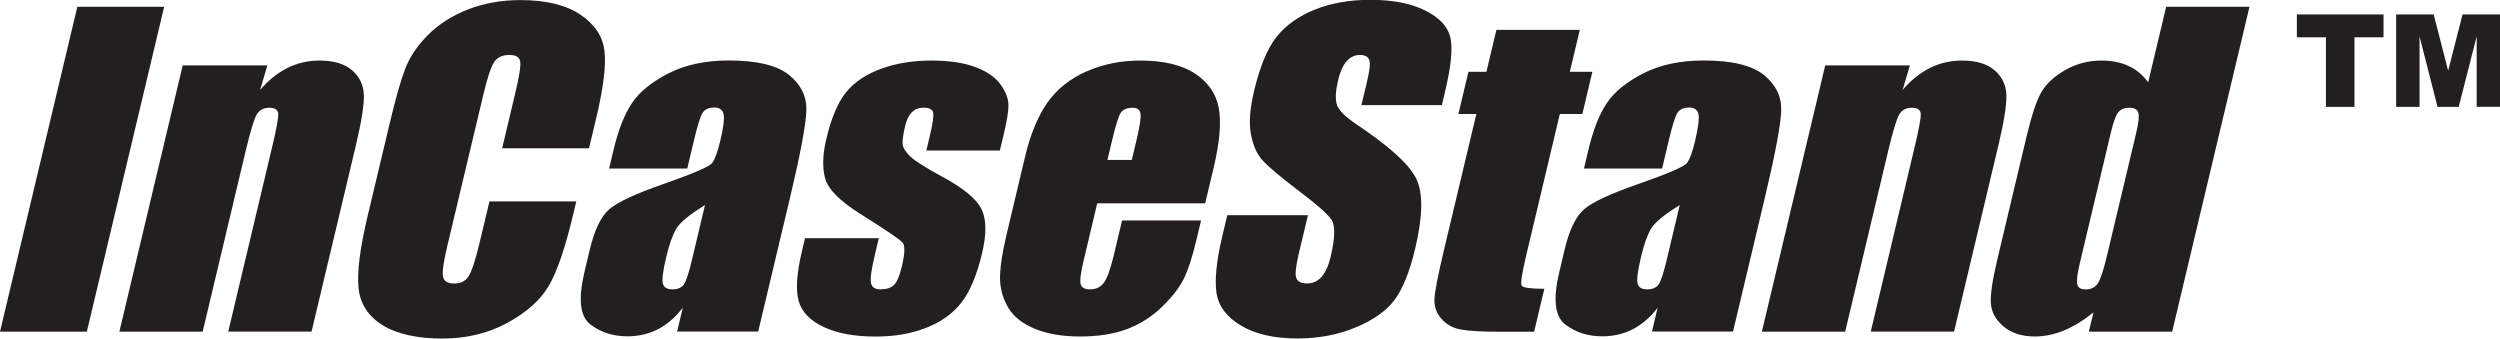
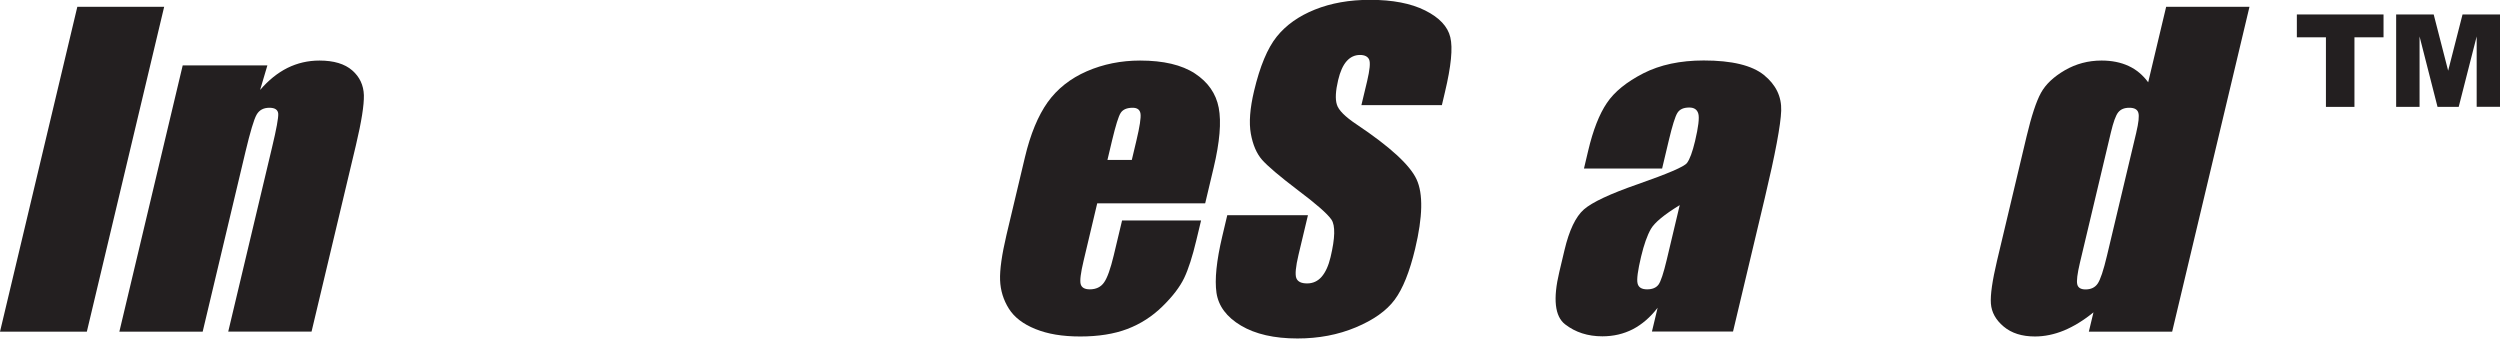
<svg xmlns="http://www.w3.org/2000/svg" viewBox="0 0 312.95 42.38" data-sanitized-data-name="Layer 2" data-name="Layer 2" id="Layer_2">
  <defs>
    <style>
      .cls-1 {
        fill: #231f20;
        stroke-width: 0px;
      }
    </style>
  </defs>
  <g data-sanitized-data-name="Layer 1" data-name="Layer 1" id="Layer_1-2">
    <g>
      <g>
        <path d="M20.55.85l-9.68,40.67H0L9.68.85h10.87Z" class="cls-1" />
        <path d="M33.47,8.19l-.91,3.07c1.05-1.22,2.19-2.14,3.43-2.76,1.24-.61,2.57-.92,4-.92,1.79,0,3.16.41,4.1,1.23.94.82,1.42,1.86,1.46,3.1.03,1.25-.3,3.33-.99,6.24l-5.56,23.36h-10.43l5.49-23.08c.55-2.29.8-3.69.77-4.19-.04-.5-.41-.75-1.11-.75-.74,0-1.27.29-1.6.87s-.79,2.12-1.39,4.63l-5.36,22.53h-10.43l7.93-33.33h10.61Z" class="cls-1" />
-         <path d="M73.73,18.56h-10.87l1.68-7.07c.49-2.06.68-3.34.57-3.85-.11-.51-.56-.76-1.35-.76-.89,0-1.54.31-1.93.93-.39.62-.83,1.96-1.32,4.02l-4.5,18.89c-.47,1.98-.66,3.27-.56,3.87.1.6.57.9,1.41.9s1.41-.3,1.8-.91c.39-.61.86-2.02,1.39-4.26l1.22-5.11h10.87l-.38,1.59c-1,4.21-2.02,7.19-3.05,8.96-1.03,1.76-2.75,3.31-5.15,4.63-2.41,1.32-5.14,1.99-8.21,1.99s-5.68-.56-7.47-1.68c-1.8-1.12-2.8-2.68-3-4.66-.2-1.98.18-4.97,1.13-8.96l2.83-11.88c.7-2.93,1.32-5.13,1.88-6.59.55-1.46,1.51-2.88,2.85-4.23,1.35-1.36,3.02-2.42,5.02-3.2,2-.78,4.18-1.17,6.54-1.17,3.2,0,5.7.6,7.5,1.81s2.81,2.7,3.03,4.5c.23,1.8-.11,4.59-1.01,8.39l-.92,3.86Z" class="cls-1" />
-         <path d="M86.04,21.1h-9.79l.53-2.24c.61-2.58,1.39-4.57,2.34-5.97.94-1.4,2.46-2.63,4.56-3.71,2.1-1.07,4.62-1.61,7.56-1.61,3.53,0,6.04.61,7.54,1.82,1.5,1.22,2.22,2.71,2.16,4.47-.06,1.77-.74,5.41-2.05,10.91l-3.98,16.73h-10.15l.71-2.97c-.92,1.19-1.95,2.08-3.1,2.68-1.15.59-2.42.89-3.81.89-1.83,0-3.38-.5-4.67-1.5-1.29-1-1.53-3.18-.73-6.54l.65-2.74c.59-2.5,1.4-4.19,2.43-5.1,1.03-.9,3.28-1.96,6.77-3.17,3.74-1.31,5.78-2.18,6.13-2.64.35-.45.69-1.37,1.02-2.76.41-1.74.55-2.88.41-3.4-.14-.53-.52-.79-1.14-.79-.71,0-1.2.22-1.48.67-.28.44-.64,1.6-1.08,3.45l-.83,3.49ZM88.26,25.67c-1.95,1.19-3.16,2.19-3.62,2.99-.46.8-.87,1.96-1.23,3.47-.41,1.73-.56,2.84-.44,3.34.11.5.51.75,1.2.75.65,0,1.13-.2,1.42-.59.29-.39.63-1.43,1.03-3.1l1.63-6.86Z" class="cls-1" />
-         <path d="M125.2,18.84h-9.24l.43-1.81c.37-1.54.51-2.52.42-2.93-.08-.41-.48-.62-1.21-.62-.59,0-1.07.19-1.45.57-.38.38-.66.94-.84,1.7-.24,1.02-.35,1.77-.32,2.25s.35,1,.94,1.57c.6.57,1.9,1.4,3.91,2.49,2.69,1.44,4.35,2.8,5,4.07.64,1.27.68,3.12.1,5.55-.64,2.71-1.49,4.76-2.55,6.14-1.05,1.38-2.52,2.45-4.39,3.19-1.87.75-4.01,1.12-6.4,1.12-2.65,0-4.82-.4-6.52-1.21-1.69-.8-2.73-1.89-3.11-3.26-.38-1.37-.24-3.45.42-6.23l.38-1.61h9.24l-.5,2.11c-.43,1.79-.59,2.96-.48,3.49.1.54.5.8,1.19.8.74,0,1.3-.18,1.68-.54.38-.36.71-1.12.98-2.27.38-1.59.43-2.59.14-2.99-.3-.4-2.04-1.59-5.22-3.57-2.67-1.67-4.17-3.19-4.52-4.56-.35-1.36-.3-2.99.15-4.86.63-2.66,1.46-4.63,2.49-5.89s2.48-2.24,4.37-2.93c1.89-.69,3.98-1.03,6.27-1.03s4.14.28,5.6.84c1.46.56,2.5,1.3,3.14,2.22.63.92.95,1.77.94,2.56,0,.79-.21,2.02-.61,3.69l-.46,1.93Z" class="cls-1" />
        <path d="M150.85,25.45h-13.5l-1.71,7.21c-.36,1.51-.48,2.48-.36,2.91s.5.65,1.14.65c.79,0,1.39-.29,1.79-.87.41-.58.8-1.7,1.2-3.35l1.05-4.4h9.89l-.59,2.46c-.49,2.06-1,3.64-1.53,4.75-.53,1.1-1.43,2.29-2.71,3.54-1.28,1.26-2.75,2.2-4.4,2.83-1.66.63-3.62.94-5.89.94s-4.07-.31-5.61-.93c-1.54-.62-2.65-1.47-3.33-2.55-.68-1.08-1.05-2.27-1.1-3.57-.05-1.3.22-3.19.8-5.66l2.31-9.72c.69-2.91,1.65-5.21,2.85-6.9,1.21-1.68,2.84-2.97,4.9-3.87,2.05-.89,4.28-1.34,6.67-1.34,2.92,0,5.21.54,6.86,1.62,1.64,1.08,2.64,2.51,2.98,4.29.34,1.78.13,4.29-.64,7.52l-1.05,4.42ZM141.68,20.02l.58-2.44c.41-1.72.58-2.84.51-3.34-.07-.5-.4-.75-.98-.75-.72,0-1.22.21-1.5.64s-.63,1.58-1.08,3.45l-.58,2.44h3.05Z" class="cls-1" />
        <path d="M180.52,13.16h-10.1l.72-3.01c.33-1.41.42-2.3.25-2.69-.17-.38-.55-.58-1.15-.58-.65,0-1.21.26-1.67.78-.46.52-.81,1.31-1.06,2.36-.32,1.36-.38,2.38-.16,3.07.2.69,1.02,1.52,2.48,2.49,4.17,2.79,6.68,5.09,7.5,6.88.83,1.79.77,4.68-.18,8.67-.69,2.9-1.55,5.03-2.57,6.4-1.02,1.37-2.64,2.52-4.86,3.45-2.22.93-4.65,1.39-7.3,1.39-2.91,0-5.27-.54-7.07-1.61-1.8-1.07-2.82-2.44-3.07-4.1-.24-1.66,0-4.01.72-7.06l.63-2.66h10.1l-1.18,4.95c-.36,1.52-.45,2.5-.27,2.94.18.44.63.65,1.35.65s1.33-.28,1.81-.83c.48-.55.86-1.37,1.12-2.46.57-2.39.61-3.96.11-4.7-.51-.74-1.92-1.97-4.21-3.69-2.29-1.74-3.78-3.01-4.47-3.79-.69-.79-1.16-1.88-1.41-3.27-.25-1.39-.11-3.17.4-5.33.74-3.12,1.69-5.39,2.85-6.83,1.16-1.44,2.75-2.57,4.77-3.38s4.32-1.22,6.9-1.22c2.82,0,5.12.44,6.9,1.33,1.78.89,2.83,2.01,3.15,3.35.33,1.35.1,3.64-.67,6.87l-.38,1.61Z" class="cls-1" />
-         <path d="M197.76,3.74l-1.25,5.25h2.82l-1.25,5.28h-2.82l-4.24,17.83c-.52,2.19-.7,3.42-.52,3.67.17.25,1.11.38,2.82.38l-1.28,5.38h-4.21c-2.38,0-4.05-.1-5.02-.29-.97-.19-1.76-.64-2.37-1.33s-.9-1.49-.88-2.39c.02-.9.43-3,1.22-6.32l4.03-16.93h-2.25l1.26-5.28h2.25l1.25-5.25h10.46Z" class="cls-1" />
        <path d="M208.07,21.1h-9.79l.53-2.24c.61-2.58,1.39-4.57,2.34-5.97.94-1.4,2.46-2.63,4.56-3.71,2.1-1.07,4.62-1.61,7.56-1.61,3.53,0,6.04.61,7.54,1.82,1.5,1.22,2.22,2.71,2.16,4.47-.06,1.77-.74,5.41-2.05,10.91l-3.98,16.73h-10.15l.71-2.97c-.92,1.19-1.95,2.08-3.1,2.68-1.15.59-2.42.89-3.81.89-1.83,0-3.38-.5-4.67-1.5-1.29-1-1.53-3.18-.73-6.54l.65-2.74c.59-2.5,1.4-4.19,2.43-5.1,1.03-.9,3.28-1.96,6.77-3.17,3.74-1.31,5.78-2.18,6.13-2.64.35-.45.69-1.37,1.02-2.76.41-1.74.55-2.88.41-3.4-.14-.53-.52-.79-1.14-.79-.71,0-1.2.22-1.48.67-.28.44-.64,1.6-1.08,3.45l-.83,3.49ZM210.28,25.67c-1.95,1.19-3.16,2.19-3.62,2.99-.46.8-.87,1.96-1.23,3.47-.41,1.73-.56,2.84-.44,3.34.11.5.51.75,1.2.75.65,0,1.13-.2,1.42-.59.29-.39.63-1.43,1.03-3.1l1.63-6.86Z" class="cls-1" />
-         <path d="M239.08,8.19l-.91,3.07c1.05-1.22,2.19-2.14,3.43-2.76,1.24-.61,2.57-.92,4-.92,1.79,0,3.16.41,4.1,1.23.94.82,1.42,1.86,1.46,3.1.03,1.25-.3,3.33-.99,6.24l-5.56,23.36h-10.43l5.49-23.08c.55-2.29.8-3.69.77-4.19-.04-.5-.41-.75-1.11-.75-.74,0-1.27.29-1.6.87s-.79,2.12-1.39,4.63l-5.36,22.53h-10.43l7.93-33.33h10.61Z" class="cls-1" />
        <path d="M281.59.85l-9.68,40.67h-10.43l.58-2.42c-1.24,1.01-2.47,1.76-3.69,2.27-1.22.5-2.44.75-3.64.75-1.62,0-2.92-.41-3.91-1.24-.99-.83-1.52-1.79-1.6-2.88-.08-1.09.18-2.86.76-5.33l3.71-15.6c.61-2.56,1.21-4.38,1.8-5.45.59-1.07,1.59-2.01,2.98-2.82,1.4-.81,2.93-1.22,4.6-1.22,1.29,0,2.42.23,3.39.68.97.45,1.78,1.13,2.45,2.04l2.25-9.45h10.43ZM267.42,16.58c.29-1.22.38-2.04.26-2.46-.12-.42-.49-.63-1.13-.63s-1.08.19-1.39.57-.61,1.22-.92,2.52l-3.88,16.33c-.32,1.36-.43,2.25-.33,2.68.1.43.45.64,1.04.64.67,0,1.18-.24,1.51-.72.34-.48.73-1.65,1.17-3.5l3.67-15.42Z" class="cls-1" />
      </g>
      <g>
        <path d="M287.51,1.81h10.86v2.86h-3.64v8.71h-3.57V4.67h-3.64V1.81Z" class="cls-1" />
        <path d="M299.95,1.81h4.7l1.81,7.04,1.8-7.04h4.7v11.56h-2.93V4.56l-2.25,8.82h-2.65l-2.25-8.82v8.82h-2.93V1.81Z" class="cls-1" />
      </g>
    </g>
  </g>
</svg>